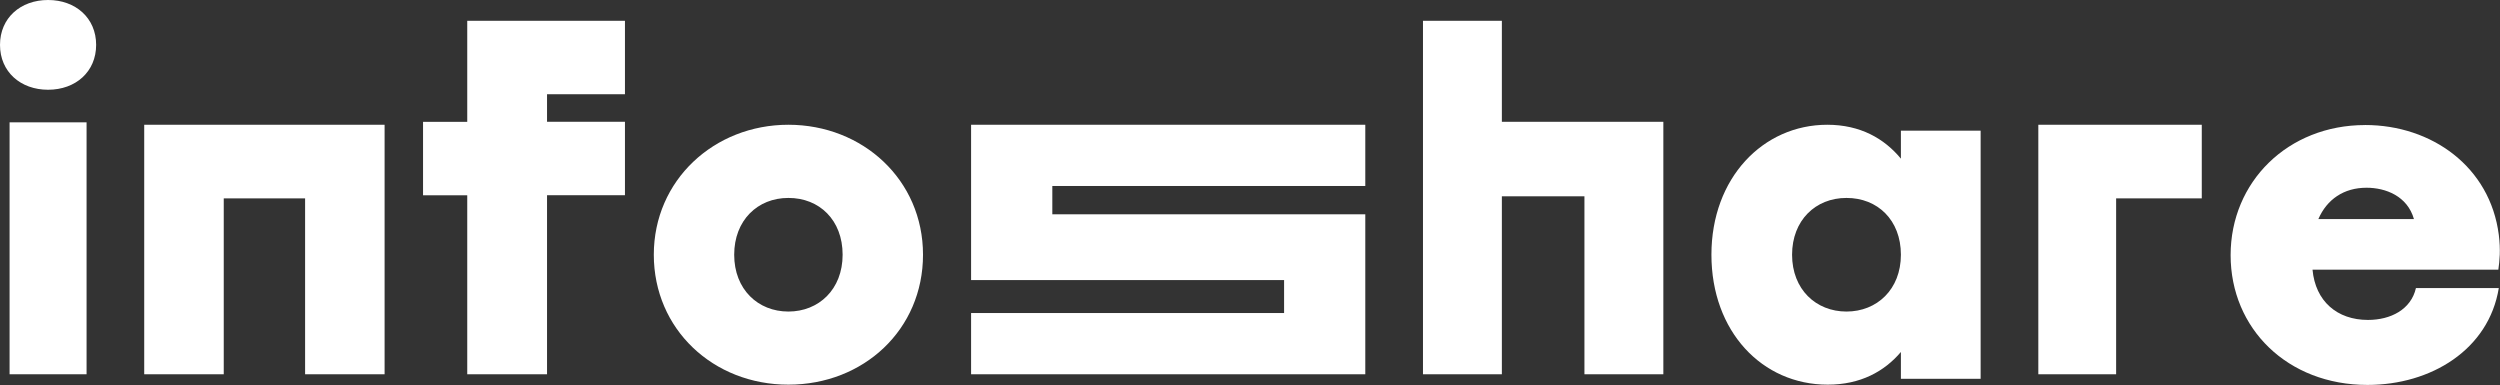
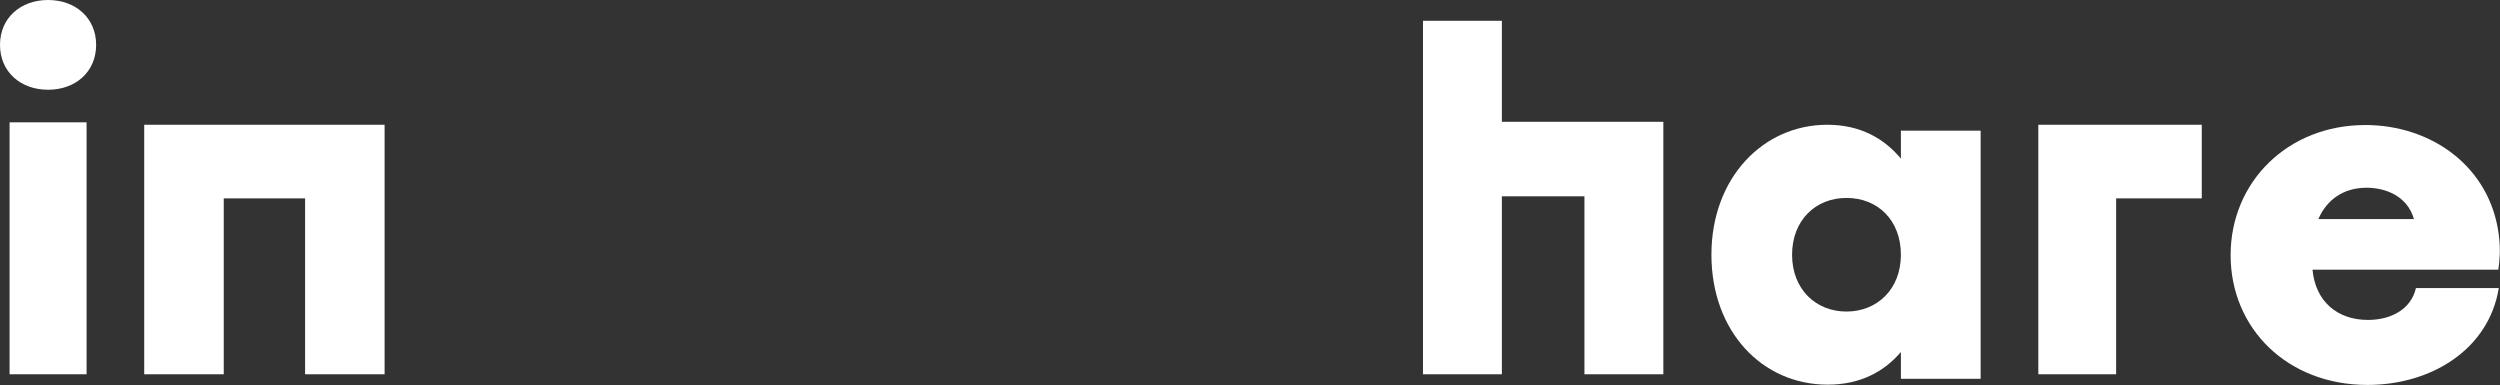
<svg xmlns="http://www.w3.org/2000/svg" width="493" height="76" viewBox="0 0 493 76" fill="none">
  <rect x="0" y="0" width="493" height="76" fill="#333333" stroke="none" />
  <path d="M328.012 24.019V73.806H312.451V38.711H296.167V73.806H280.612V4.101H296.167V24.019H328.012Z" fill="white" />
  <path d="M1.889 24.12H17.072V73.805H1.889V24.12ZM18.96 8.849C18.96 14.157 14.914 17.698 9.48 17.698C4.046 17.698 0 14.157 0 8.849C0 3.541 4.052 0 9.48 0C14.908 0 18.96 3.548 18.96 8.849Z" fill="white" />
  <path d="M60.166 73.806V39.121H44.122V73.806H28.44V24.602H75.841V73.806H60.166Z" fill="white" />
-   <path d="M92.141 38.511H83.425V24.028H92.141V4.101H123.241V18.583H107.875V24.014H123.241V38.496H107.875V73.806H92.141V38.496V38.511Z" fill="white" />
-   <path d="M144.783 50.229C144.783 57.079 149.485 61.437 155.471 61.437C161.456 61.437 166.165 57.079 166.165 50.229C166.165 43.379 161.559 39.014 155.471 39.035C149.389 39.021 144.783 43.468 144.783 50.229ZM182.018 50.229C182.018 65 170.312 75.856 155.471 75.856C140.63 75.856 128.93 64.91 128.93 50.229C128.93 35.547 140.817 24.602 155.471 24.602C170.125 24.602 182.018 35.458 182.018 50.229Z" fill="white" />
  <path d="M353.398 50.229C353.398 57.079 358.117 61.437 364.124 61.437C370.132 61.437 374.857 57.079 374.857 50.229C374.857 43.379 370.229 39.014 364.124 39.035C358.02 39.021 353.398 43.468 353.398 50.229ZM374.857 31.294V25.762H390.581V74.696H374.857V69.413C371.588 73.252 366.889 75.856 360.428 75.856C347.481 75.856 337.493 65.359 337.493 50.229C337.493 35.099 347.662 24.602 360.337 24.602C366.837 24.602 371.575 27.309 374.857 31.287V31.294Z" fill="white" />
  <path d="M417.3 39.126V73.806H401.958V24.602H434.19V39.119H417.3V39.126Z" fill="white" />
  <path d="M457.186 43.202H476.03C474.73 38.651 470.442 37.021 466.677 37.021C462.219 37.021 458.872 39.3 457.18 43.202H457.186ZM466.402 24.653C479.573 24.653 491.057 32.926 492.763 46.309C493.142 49.279 492.92 51.454 492.672 53.174H456.029C456.591 59.41 460.892 63.09 466.958 63.09C471.435 63.09 475.455 61.046 476.423 56.806H492.763C490.776 68.967 479.384 75.907 466.866 75.907C451.081 75.907 439.878 64.782 439.878 50.315C439.878 35.847 451.179 24.66 466.402 24.66V24.653Z" fill="white" />
-   <path d="M207.518 36.677V42.26H269.236V73.806H191.499V61.73H253.223V55.231H191.499V24.602H269.236V36.677H207.518Z" fill="white" />
</svg>